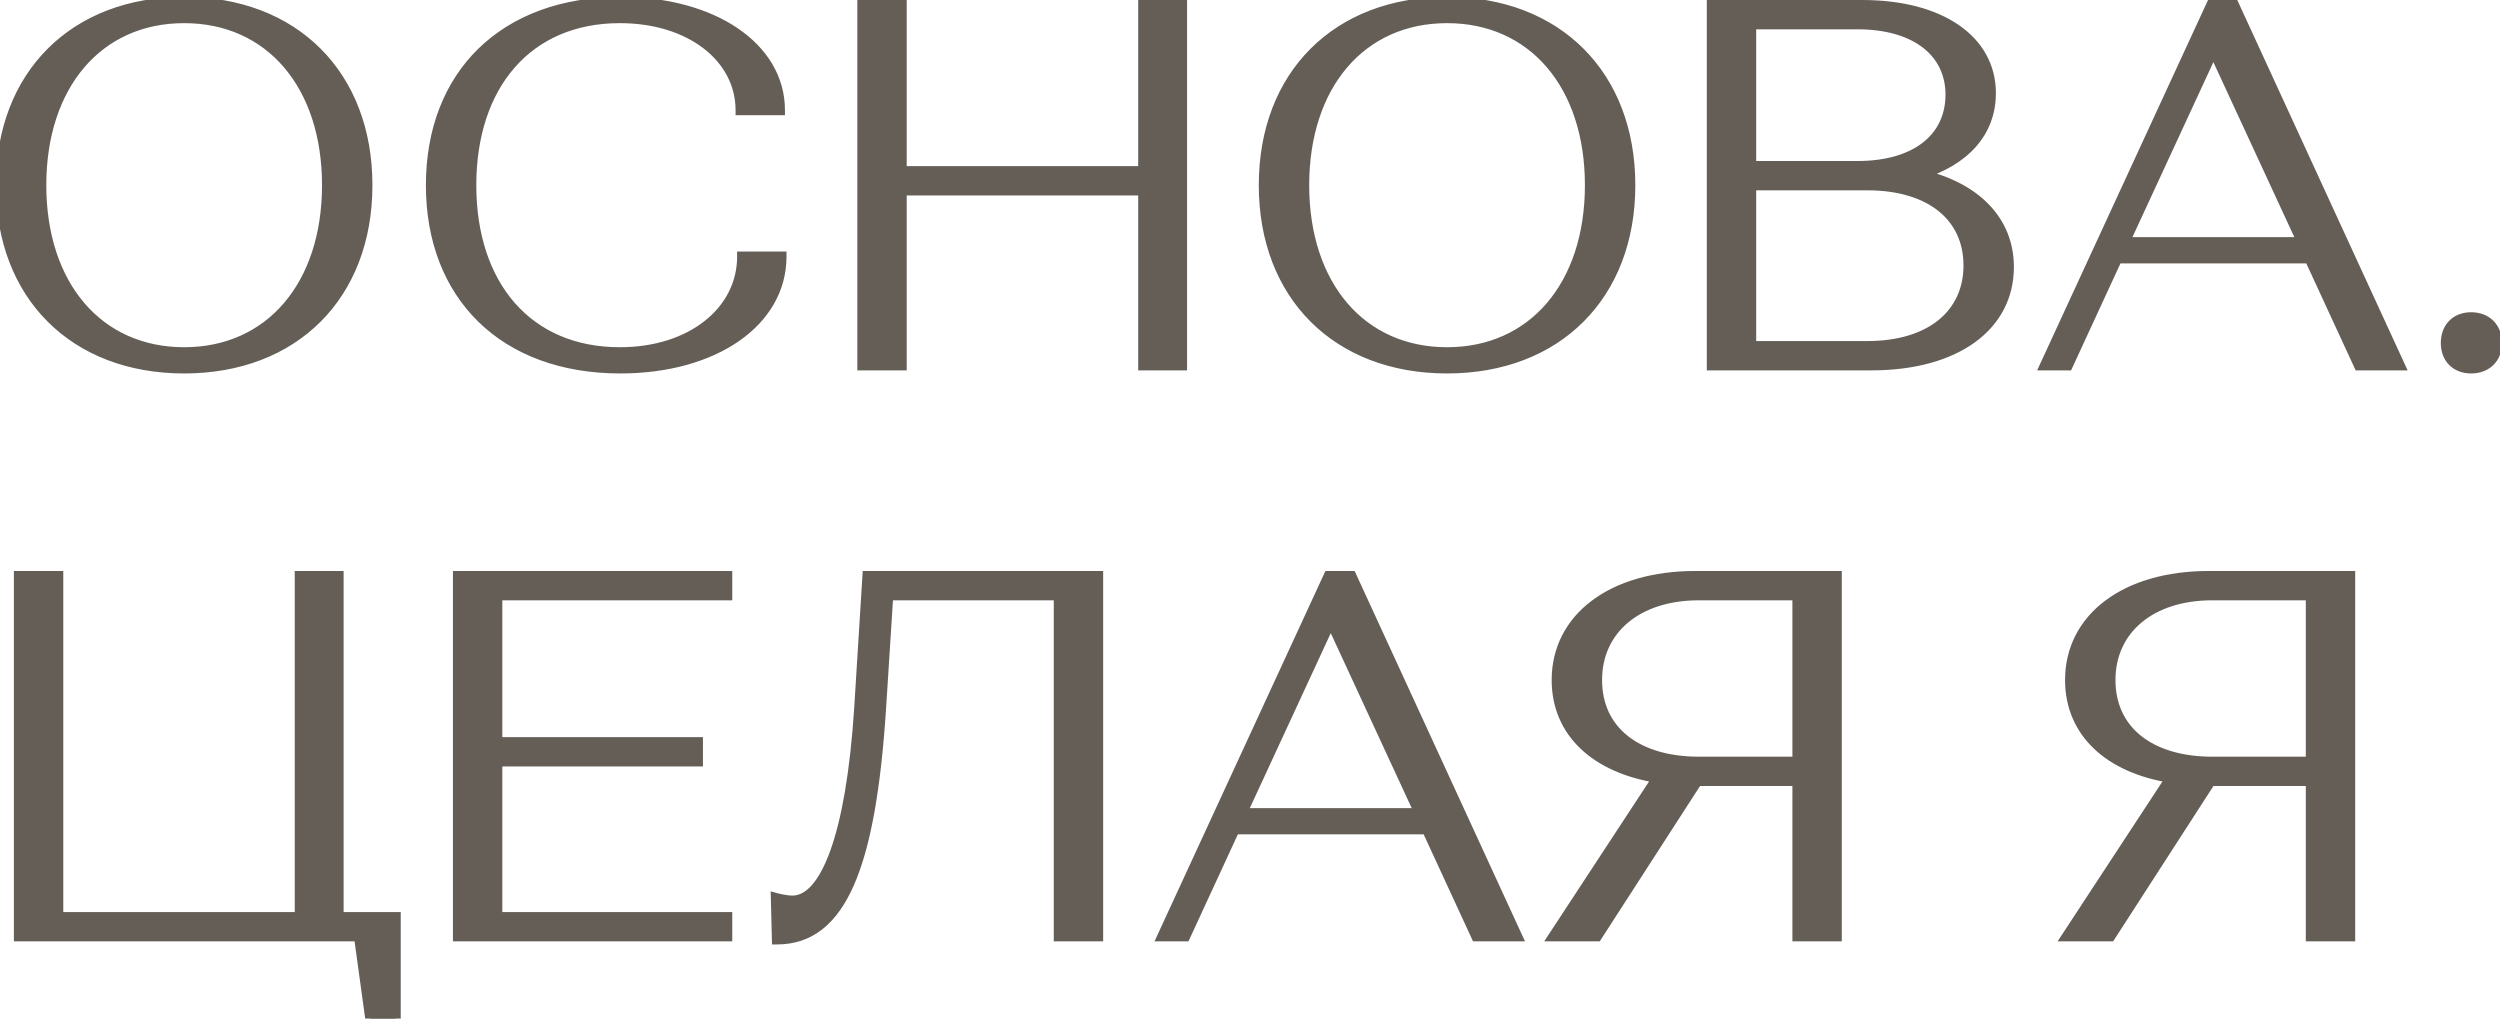
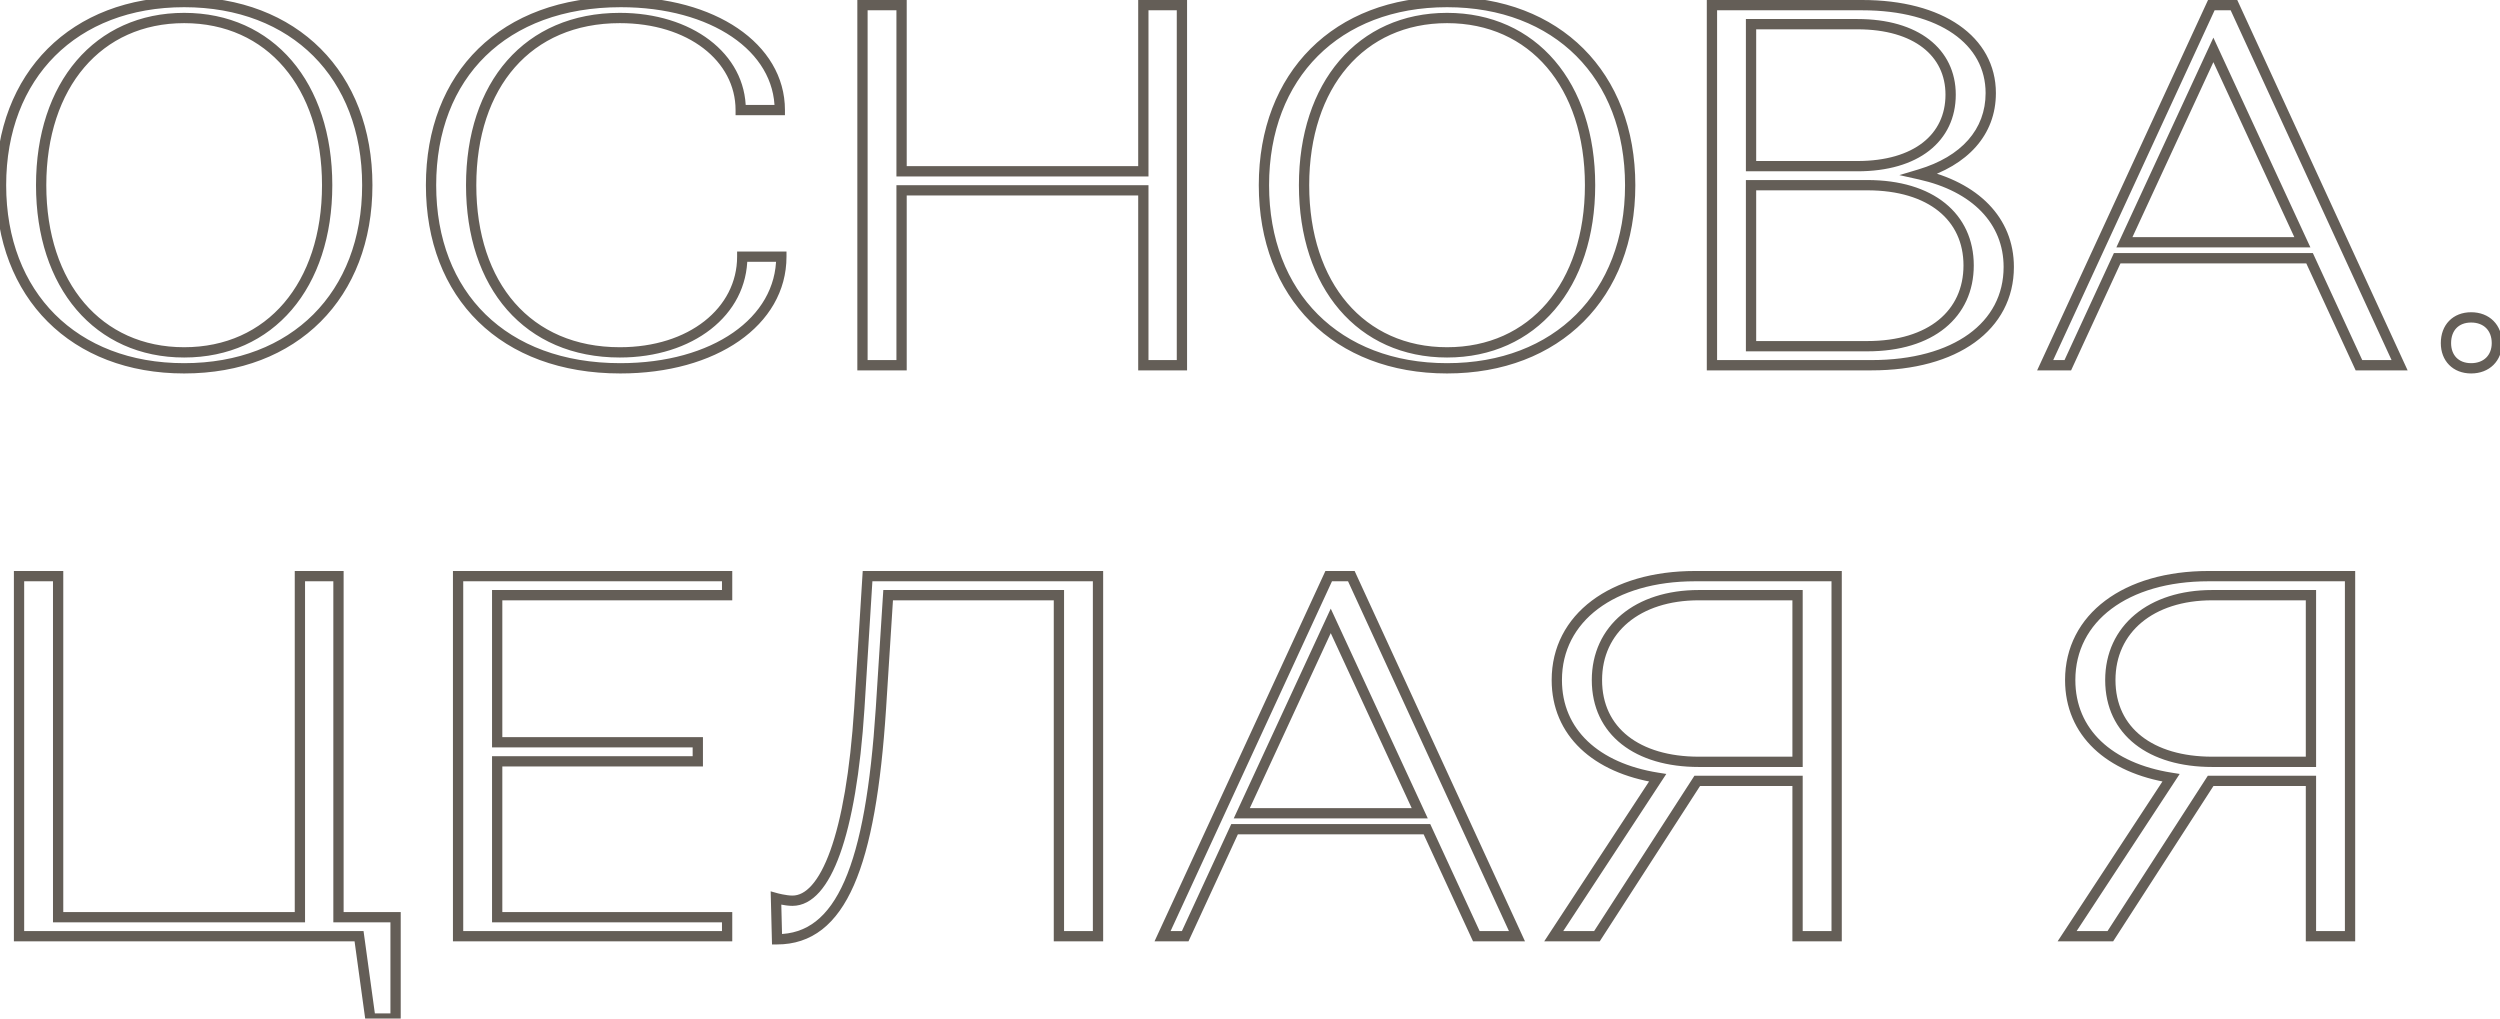
<svg xmlns="http://www.w3.org/2000/svg" width="486" height="198" viewBox="0 0 486 198" fill="none">
-   <path d="M0.2 36C0.2 57.4 14.4 71.6 35.8 71.6C57.2 71.6 71.4 57.4 71.4 36C71.4 14.6 57.2 0.4 35.8 0.4C14.4 0.4 0.2 14.6 0.2 36ZM8 36C8 16.5 19.1 3.5 35.8 3.5C52.5 3.5 63.6 16.5 63.6 36C63.6 55.5 52.5 68.5 35.8 68.5C19.1 68.5 8 55.5 8 36ZM120.694 0.4C97.894 0.4 83.794 14.6 83.794 36C83.794 57.4 97.894 71.6 120.594 71.6C138.894 71.6 151.894 62.5 151.894 49.9H144.294C144.294 60.6 134.294 68.5 120.494 68.5C102.594 68.5 91.594 55.5 91.594 36C91.594 16.5 102.594 3.5 120.494 3.5C134.094 3.5 143.994 11.1 143.994 21.4H151.594C151.594 9.2 138.594 0.4 120.694 0.4ZM175.265 71V37H222.265V71H229.765V1H222.265V33.3H175.265V1H167.665V71H175.265ZM245.708 36C245.708 57.4 259.908 71.6 281.308 71.6C302.708 71.6 316.908 57.4 316.908 36C316.908 14.6 302.708 0.4 281.308 0.4C259.908 0.4 245.708 14.6 245.708 36ZM253.508 36C253.508 16.5 264.608 3.5 281.308 3.5C298.008 3.5 309.108 16.5 309.108 36C309.108 55.5 298.008 68.5 281.308 68.5C264.608 68.5 253.508 55.5 253.508 36ZM363.802 71C380.202 71 390.502 63.4 390.502 51.9C390.502 42.9 384.002 36.3 373.202 33.9C381.902 31.3 387.002 25.7 387.002 18.1C387.002 7.9 377.402 1 362.002 1H332.802V71H363.802ZM340.402 67.3V36H363.002C375.402 36 382.702 42.2 382.702 51.6C382.702 61 375.402 67.3 363.002 67.3H340.402ZM340.402 32.3V4.7H361.102C372.502 4.7 379.202 10.2 379.202 18.4C379.202 26.8 372.502 32.3 361.102 32.3H340.402ZM401.981 71L411.581 50.2H448.981L458.581 71H466.481L434.281 1H429.881L397.581 71H401.981ZM430.281 9.7L447.581 47.1H412.981L430.281 9.7ZM475.493 66.7C475.493 69.6 477.393 71.6 480.393 71.6C483.393 71.6 485.393 69.6 485.393 66.7C485.393 63.7 483.393 61.7 480.393 61.7C477.393 61.7 475.493 63.7 475.493 66.7ZM3.7 112V182H69.8L72 198H76.9V178.3H65.8V112H58.3V178.3H11.3V112H3.7ZM141.352 182V178.3H96.652V148H135.652V144.3H96.652V115.7H141.352V112H89.052V182H141.352ZM151.053 182.6C163.553 182.6 169.253 168.4 171.253 137.7L172.653 115.7H205.853V182H213.453V112H168.653L167.053 137.7C165.453 162.5 160.453 175.1 154.053 175.1C152.653 175.1 150.853 174.6 150.853 174.6L151.053 182.6ZM230.399 182L239.999 161.2H277.399L286.999 182H294.899L262.699 112H258.299L225.999 182H230.399ZM258.699 120.7L275.999 158.1H241.399L258.699 120.7ZM302.044 182H310.444L329.944 151.8H349.444V182H357.044V112H329.544C313.444 112 302.644 120.1 302.644 132.2C302.644 142.4 310.244 149.3 322.244 151.2L302.044 182ZM310.444 132.2C310.444 122.3 318.344 115.7 330.244 115.7H349.444V148.1H330.244C318.344 148.1 310.444 142.2 310.444 132.2ZM401.848 182H410.248L429.748 151.8H449.248V182H456.848V112H429.348C413.248 112 402.448 120.1 402.448 132.2C402.448 142.4 410.048 149.3 422.048 151.2L401.848 182ZM410.248 132.2C410.248 122.3 418.148 115.7 430.048 115.7H449.248V148.1H430.048C418.148 148.1 410.248 142.2 410.248 132.2Z" fill="#645E57" />
  <path d="M-0.8 36C-0.8 46.926 2.829 56.094 9.268 62.532C15.706 68.971 24.874 72.6 35.8 72.6V70.6C25.326 70.6 16.694 67.129 10.682 61.118C4.671 55.106 1.2 46.474 1.2 36H-0.8ZM35.8 72.6C46.726 72.6 55.894 68.971 62.332 62.532C68.771 56.094 72.4 46.926 72.4 36H70.4C70.4 46.474 66.929 55.106 60.918 61.118C54.906 67.129 46.274 70.6 35.8 70.6V72.6ZM72.4 36C72.4 25.074 68.771 15.906 62.332 9.468C55.894 3.029 46.726 -0.6 35.8 -0.6V1.4C46.274 1.4 54.906 4.871 60.918 10.882C66.929 16.894 70.4 25.526 70.4 36H72.4ZM35.8 -0.6C24.874 -0.6 15.706 3.029 9.268 9.468C2.829 15.906 -0.8 25.074 -0.8 36H1.2C1.2 25.526 4.671 16.894 10.682 10.882C16.694 4.871 25.326 1.4 35.8 1.4V-0.6ZM9 36C9 26.434 11.722 18.556 16.398 13.087C21.061 7.632 27.729 4.5 35.8 4.5V2.5C27.171 2.5 19.939 5.868 14.877 11.788C9.828 17.694 7 26.066 7 36H9ZM35.8 4.5C43.871 4.5 50.539 7.632 55.202 13.087C59.878 18.556 62.6 26.434 62.6 36H64.6C64.6 26.066 61.772 17.694 56.723 11.788C51.661 5.868 44.429 2.5 35.8 2.5V4.5ZM62.6 36C62.6 45.566 59.878 53.444 55.202 58.913C50.539 64.368 43.871 67.5 35.8 67.5V69.5C44.429 69.5 51.661 66.132 56.723 60.212C61.772 54.306 64.6 45.934 64.6 36H62.6ZM35.8 67.5C27.729 67.5 21.061 64.368 16.398 58.913C11.722 53.444 9 45.566 9 36H7C7 45.934 9.828 54.306 14.877 60.212C19.939 66.132 27.171 69.5 35.8 69.5V67.5ZM151.894 49.9H152.894V48.9H151.894V49.9ZM144.294 49.9V48.9H143.294V49.9H144.294ZM143.994 21.4H142.994V22.4H143.994V21.4ZM151.594 21.4V22.4H152.594V21.4H151.594ZM120.694 -0.6C109.084 -0.6 99.591 3.019 92.995 9.46C86.398 15.902 82.794 25.075 82.794 36H84.794C84.794 25.525 88.24 16.898 94.392 10.89C100.547 4.881 109.503 1.4 120.694 1.4V-0.6ZM82.794 36C82.794 46.925 86.398 56.098 92.982 62.54C99.565 68.98 109.033 72.6 120.594 72.6V70.6C109.455 70.6 100.523 67.12 94.381 61.11C88.24 55.102 84.794 46.475 84.794 36H82.794ZM120.594 72.6C129.898 72.6 137.936 70.288 143.677 66.296C149.434 62.294 152.894 56.584 152.894 49.9H150.894C150.894 55.816 147.854 60.956 142.535 64.654C137.202 68.362 129.589 70.6 120.594 70.6V72.6ZM151.894 48.9H144.294V50.9H151.894V48.9ZM143.294 49.9C143.294 59.835 133.982 67.5 120.494 67.5V69.5C134.606 69.5 145.294 61.365 145.294 49.9H143.294ZM120.494 67.5C111.802 67.5 104.862 64.353 100.083 58.903C95.291 53.439 92.594 45.568 92.594 36H90.594C90.594 45.932 93.396 54.311 98.579 60.222C103.776 66.147 111.286 69.5 120.494 69.5V67.5ZM92.594 36C92.594 26.432 95.291 18.561 100.083 13.097C104.862 7.647 111.802 4.5 120.494 4.5V2.5C111.286 2.5 103.776 5.853 98.579 11.778C93.396 17.689 90.594 26.068 90.594 36H92.594ZM120.494 4.5C133.809 4.5 142.994 11.886 142.994 21.4H144.994C144.994 10.314 134.379 2.5 120.494 2.5V4.5ZM143.994 22.4H151.594V20.4H143.994V22.4ZM152.594 21.4C152.594 14.903 149.12 9.368 143.418 5.498C137.729 1.636 129.796 -0.6 120.694 -0.6V1.4C129.492 1.4 137.009 3.564 142.295 7.152C147.567 10.732 150.594 15.697 150.594 21.4H152.594ZM175.265 71V72H176.265V71H175.265ZM175.265 37V36H174.265V37H175.265ZM222.265 37H223.265V36H222.265V37ZM222.265 71H221.265V72H222.265V71ZM229.765 71V72H230.765V71H229.765ZM229.765 1H230.765V-4.76837e-06H229.765V1ZM222.265 1V-4.76837e-06H221.265V1H222.265ZM222.265 33.3V34.3H223.265V33.3H222.265ZM175.265 33.3H174.265V34.3H175.265V33.3ZM175.265 1H176.265V-4.76837e-06H175.265V1ZM167.665 1V-4.76837e-06H166.665V1H167.665ZM167.665 71H166.665V72H167.665V71ZM176.265 71V37H174.265V71H176.265ZM175.265 38H222.265V36H175.265V38ZM221.265 37V71H223.265V37H221.265ZM222.265 72H229.765V70H222.265V72ZM230.765 71V1H228.765V71H230.765ZM229.765 -4.76837e-06H222.265V2H229.765V-4.76837e-06ZM221.265 1V33.3H223.265V1H221.265ZM222.265 32.3H175.265V34.3H222.265V32.3ZM176.265 33.3V1H174.265V33.3H176.265ZM175.265 -4.76837e-06H167.665V2H175.265V-4.76837e-06ZM166.665 1V71H168.665V1H166.665ZM167.665 72H175.265V70H167.665V72ZM244.708 36C244.708 46.926 248.337 56.094 254.776 62.532C261.214 68.971 270.382 72.6 281.308 72.6V70.6C270.834 70.6 262.201 67.129 256.19 61.118C250.178 55.106 246.708 46.474 246.708 36H244.708ZM281.308 72.6C292.234 72.6 301.401 68.971 307.84 62.532C314.278 56.094 317.908 46.926 317.908 36H315.908C315.908 46.474 312.437 55.106 306.426 61.118C300.414 67.129 291.782 70.6 281.308 70.6V72.6ZM317.908 36C317.908 25.074 314.278 15.906 307.84 9.468C301.401 3.029 292.234 -0.6 281.308 -0.6V1.4C291.782 1.4 300.414 4.871 306.426 10.882C312.437 16.894 315.908 25.526 315.908 36H317.908ZM281.308 -0.6C270.382 -0.6 261.214 3.029 254.776 9.468C248.337 15.906 244.708 25.074 244.708 36H246.708C246.708 25.526 250.178 16.894 256.19 10.882C262.201 4.871 270.834 1.4 281.308 1.4V-0.6ZM254.508 36C254.508 26.434 257.23 18.556 261.905 13.087C266.569 7.632 273.236 4.5 281.308 4.5V2.5C272.679 2.5 265.446 5.868 260.385 11.788C255.336 17.694 252.508 26.066 252.508 36H254.508ZM281.308 4.5C289.379 4.5 296.046 7.632 300.71 13.087C305.386 18.556 308.108 26.434 308.108 36H310.108C310.108 26.066 307.28 17.694 302.23 11.788C297.169 5.868 289.936 2.5 281.308 2.5V4.5ZM308.108 36C308.108 45.566 305.386 53.444 300.71 58.913C296.046 64.368 289.379 67.5 281.308 67.5V69.5C289.936 69.5 297.169 66.132 302.23 60.212C307.28 54.306 310.108 45.934 310.108 36H308.108ZM281.308 67.5C273.236 67.5 266.569 64.368 261.905 58.913C257.23 53.444 254.508 45.566 254.508 36H252.508C252.508 45.934 255.336 54.306 260.385 60.212C265.446 66.132 272.679 69.5 281.308 69.5V67.5ZM373.202 33.9L372.915 32.942L369.233 34.042L372.985 34.876L373.202 33.9ZM332.802 1V-4.76837e-06H331.802V1H332.802ZM332.802 71H331.802V72H332.802V71ZM340.402 67.3H339.402V68.3H340.402V67.3ZM340.402 36V35H339.402V36H340.402ZM340.402 32.3H339.402V33.3H340.402V32.3ZM340.402 4.7V3.7H339.402V4.7H340.402ZM363.802 72C372.142 72 379.043 70.069 383.887 66.573C388.76 63.057 391.502 57.986 391.502 51.9H389.502C389.502 57.314 387.093 61.793 382.716 64.952C378.311 68.131 371.861 70 363.802 70V72ZM391.502 51.9C391.502 42.282 384.512 35.389 373.418 32.924L372.985 34.876C383.491 37.211 389.502 43.518 389.502 51.9H391.502ZM373.488 34.858C382.472 32.173 388.002 26.273 388.002 18.1H386.002C386.002 25.128 381.332 30.427 372.915 32.942L373.488 34.858ZM388.002 18.1C388.002 12.644 385.417 8.073 380.847 4.903C376.305 1.753 369.836 -4.76837e-06 362.002 -4.76837e-06V2C369.567 2 375.598 3.697 379.707 6.547C383.786 9.377 386.002 13.356 386.002 18.1H388.002ZM362.002 -4.76837e-06H332.802V2H362.002V-4.76837e-06ZM331.802 1V71H333.802V1H331.802ZM332.802 72H363.802V70H332.802V72ZM341.402 67.3V36H339.402V67.3H341.402ZM340.402 37H363.002V35H340.402V37ZM363.002 37C369.046 37 373.726 38.512 376.873 41.053C379.998 43.576 381.702 47.182 381.702 51.6H383.702C383.702 46.618 381.755 42.424 378.13 39.497C374.527 36.588 369.357 35 363.002 35V37ZM381.702 51.6C381.702 56.019 379.997 59.652 376.87 62.2C373.721 64.765 369.042 66.3 363.002 66.3V68.3C369.361 68.3 374.532 66.685 378.133 63.75C381.756 60.798 383.702 56.581 383.702 51.6H381.702ZM363.002 66.3H340.402V68.3H363.002V66.3ZM341.402 32.3V4.7H339.402V32.3H341.402ZM340.402 5.7H361.102V3.7H340.402V5.7ZM361.102 5.7C366.653 5.7 370.94 7.04 373.814 9.266C376.663 11.471 378.202 14.601 378.202 18.4H380.202C380.202 13.999 378.39 10.279 375.039 7.684C371.713 5.11 366.95 3.7 361.102 3.7V5.7ZM378.202 18.4C378.202 22.307 376.657 25.486 373.81 27.712C370.938 29.96 366.653 31.3 361.102 31.3V33.3C366.95 33.3 371.716 31.89 375.043 29.288C378.396 26.664 380.202 22.893 380.202 18.4H378.202ZM361.102 31.3H340.402V33.3H361.102V31.3ZM401.981 71V72H402.621L402.889 71.419L401.981 71ZM411.581 50.2V49.2H410.941L410.673 49.781L411.581 50.2ZM448.981 50.2L449.889 49.781L449.621 49.2H448.981V50.2ZM458.581 71L457.673 71.419L457.941 72H458.581V71ZM466.481 71V72H468.042L467.39 70.582L466.481 71ZM434.281 1L435.19 0.582L434.922 -4.76837e-06H434.281V1ZM429.881 1V-4.76837e-06H429.241L428.973 0.581L429.881 1ZM397.581 71L396.673 70.581L396.018 72H397.581V71ZM430.281 9.7L431.189 9.28L430.281 7.318L429.374 9.28L430.281 9.7ZM447.581 47.1V48.1H449.146L448.489 46.68L447.581 47.1ZM412.981 47.1L412.074 46.68L411.417 48.1H412.981V47.1ZM402.889 71.419L412.489 50.619L410.673 49.781L401.073 70.581L402.889 71.419ZM411.581 51.2H448.981V49.2H411.581V51.2ZM448.073 50.619L457.673 71.419L459.489 70.581L449.889 49.781L448.073 50.619ZM458.581 72H466.481V70H458.581V72ZM467.39 70.582L435.19 0.582L433.373 1.418L465.573 71.418L467.39 70.582ZM434.281 -4.76837e-06H429.881V2H434.281V-4.76837e-06ZM428.973 0.581L396.673 70.581L398.489 71.419L430.789 1.419L428.973 0.581ZM397.581 72H401.981V70H397.581V72ZM429.374 10.12L446.674 47.52L448.489 46.68L431.189 9.28L429.374 10.12ZM447.581 46.1H412.981V48.1H447.581V46.1ZM413.889 47.52L431.189 10.12L429.374 9.28L412.074 46.68L413.889 47.52ZM474.493 66.7C474.493 68.371 475.044 69.862 476.106 70.939C477.169 72.019 478.664 72.6 480.393 72.6V70.6C479.122 70.6 478.167 70.181 477.53 69.536C476.892 68.888 476.493 67.929 476.493 66.7H474.493ZM480.393 72.6C482.12 72.6 483.634 72.02 484.72 70.95C485.807 69.878 486.393 68.386 486.393 66.7H484.393C484.393 67.914 483.979 68.872 483.316 69.525C482.652 70.18 481.666 70.6 480.393 70.6V72.6ZM486.393 66.7C486.393 64.973 485.813 63.456 484.725 62.368C483.637 61.28 482.12 60.7 480.393 60.7V62.7C481.666 62.7 482.649 63.12 483.311 63.782C483.973 64.444 484.393 65.427 484.393 66.7H486.393ZM480.393 60.7C478.664 60.7 477.166 61.282 476.101 62.378C475.039 63.471 474.493 64.987 474.493 66.7H476.493C476.493 65.413 476.897 64.429 477.535 63.772C478.17 63.118 479.122 62.7 480.393 62.7V60.7ZM3.7 112V111H2.7V112H3.7ZM3.7 182H2.7V183H3.7V182ZM69.8 182L70.791 181.864L70.672 181H69.8V182ZM72 198L71.009 198.136L71.128 199H72V198ZM76.9 198V199H77.9V198H76.9ZM76.9 178.3H77.9V177.3H76.9V178.3ZM65.8 178.3H64.8V179.3H65.8V178.3ZM65.8 112H66.8V111H65.8V112ZM58.3 112V111H57.3V112H58.3ZM58.3 178.3V179.3H59.3V178.3H58.3ZM11.3 178.3H10.3V179.3H11.3V178.3ZM11.3 112H12.3V111H11.3V112ZM2.7 112V182H4.7V112H2.7ZM3.7 183H69.8V181H3.7V183ZM68.809 182.136L71.009 198.136L72.991 197.864L70.791 181.864L68.809 182.136ZM72 199H76.9V197H72V199ZM77.9 198V178.3H75.9V198H77.9ZM76.9 177.3H65.8V179.3H76.9V177.3ZM66.8 178.3V112H64.8V178.3H66.8ZM65.8 111H58.3V113H65.8V111ZM57.3 112V178.3H59.3V112H57.3ZM58.3 177.3H11.3V179.3H58.3V177.3ZM12.3 178.3V112H10.3V178.3H12.3ZM11.3 111H3.7V113H11.3V111ZM141.352 182V183H142.352V182H141.352ZM141.352 178.3H142.352V177.3H141.352V178.3ZM96.652 178.3H95.652V179.3H96.652V178.3ZM96.652 148V147H95.652V148H96.652ZM135.652 148V149H136.652V148H135.652ZM135.652 144.3H136.652V143.3H135.652V144.3ZM96.652 144.3H95.652V145.3H96.652V144.3ZM96.652 115.7V114.7H95.652V115.7H96.652ZM141.352 115.7V116.7H142.352V115.7H141.352ZM141.352 112H142.352V111H141.352V112ZM89.052 112V111H88.052V112H89.052ZM89.052 182H88.052V183H89.052V182ZM142.352 182V178.3H140.352V182H142.352ZM141.352 177.3H96.652V179.3H141.352V177.3ZM97.652 178.3V148H95.652V178.3H97.652ZM96.652 149H135.652V147H96.652V149ZM136.652 148V144.3H134.652V148H136.652ZM135.652 143.3H96.652V145.3H135.652V143.3ZM97.652 144.3V115.7H95.652V144.3H97.652ZM96.652 116.7H141.352V114.7H96.652V116.7ZM142.352 115.7V112H140.352V115.7H142.352ZM141.352 111H89.052V113H141.352V111ZM88.052 112V182H90.052V112H88.052ZM89.052 183H141.352V181H89.052V183ZM151.053 182.6L150.053 182.625L150.078 183.6H151.053V182.6ZM171.253 137.7L172.251 137.765L172.251 137.764L171.253 137.7ZM172.653 115.7V114.7H171.715L171.655 115.636L172.653 115.7ZM205.853 115.7H206.853V114.7H205.853V115.7ZM205.853 182H204.853V183H205.853V182ZM213.453 182V183H214.453V182H213.453ZM213.453 112H214.453V111H213.453V112ZM168.653 112V111H167.713L167.655 111.938L168.653 112ZM167.053 137.7L168.051 137.764L168.051 137.762L167.053 137.7ZM150.853 174.6L151.121 173.636L149.82 173.275L149.853 174.625L150.853 174.6ZM151.053 183.6C154.384 183.6 157.304 182.648 159.816 180.69C162.311 178.746 164.345 175.854 166.007 172.064C169.318 164.507 171.25 153.133 172.251 137.765L170.255 137.635C169.256 152.967 167.338 164.043 164.175 171.261C162.598 174.858 160.739 177.436 158.587 179.113C156.452 180.777 153.972 181.6 151.053 181.6V183.6ZM172.251 137.764L173.651 115.764L171.655 115.636L170.255 137.636L172.251 137.764ZM172.653 116.7H205.853V114.7H172.653V116.7ZM204.853 115.7V182H206.853V115.7H204.853ZM205.853 183H213.453V181H205.853V183ZM214.453 182V112H212.453V182H214.453ZM213.453 111H168.653V113H213.453V111ZM167.655 111.938L166.055 137.638L168.051 137.762L169.651 112.062L167.655 111.938ZM166.055 137.636C165.258 149.997 163.616 159.24 161.412 165.361C160.309 168.425 159.088 170.643 157.812 172.08C156.547 173.504 155.287 174.1 154.053 174.1V176.1C156.02 176.1 157.785 175.121 159.307 173.408C160.818 171.707 162.147 169.225 163.294 166.039C165.59 159.66 167.249 150.203 168.051 137.764L166.055 137.636ZM154.053 174.1C153.452 174.1 152.728 173.99 152.124 173.869C151.829 173.81 151.575 173.751 151.395 173.707C151.305 173.685 151.235 173.667 151.188 173.654C151.164 173.648 151.146 173.643 151.135 173.64C151.129 173.639 151.125 173.638 151.123 173.637C151.122 173.637 151.121 173.637 151.121 173.636C151.12 173.636 151.12 173.636 151.12 173.636C151.12 173.636 151.12 173.636 151.12 173.636C151.121 173.636 151.121 173.636 151.121 173.636C151.121 173.636 151.121 173.636 150.853 174.6C150.585 175.564 150.586 175.564 150.586 175.564C150.586 175.564 150.586 175.564 150.586 175.564C150.586 175.564 150.586 175.564 150.587 175.564C150.587 175.564 150.588 175.564 150.588 175.564C150.59 175.565 150.592 175.565 150.594 175.566C150.598 175.567 150.604 175.569 150.612 175.571C150.628 175.575 150.65 175.581 150.679 175.589C150.735 175.603 150.816 175.624 150.917 175.649C151.119 175.699 151.402 175.765 151.732 175.831C152.378 175.96 153.254 176.1 154.053 176.1V174.1ZM149.853 174.625L150.053 182.625L152.053 182.575L151.853 174.575L149.853 174.625ZM230.399 182V183H231.039L231.307 182.419L230.399 182ZM239.999 161.2V160.2H239.359L239.091 160.781L239.999 161.2ZM277.399 161.2L278.307 160.781L278.039 160.2H277.399V161.2ZM286.999 182L286.091 182.419L286.359 183H286.999V182ZM294.899 182V183H296.46L295.808 181.582L294.899 182ZM262.699 112L263.608 111.582L263.34 111H262.699V112ZM258.299 112V111H257.659L257.391 111.581L258.299 112ZM225.999 182L225.091 181.581L224.436 183H225.999V182ZM258.699 120.7L259.607 120.28L258.699 118.318L257.792 120.28L258.699 120.7ZM275.999 158.1V159.1H277.564L276.907 157.68L275.999 158.1ZM241.399 158.1L240.492 157.68L239.835 159.1H241.399V158.1ZM231.307 182.419L240.907 161.619L239.091 160.781L229.491 181.581L231.307 182.419ZM239.999 162.2H277.399V160.2H239.999V162.2ZM276.491 161.619L286.091 182.419L287.907 181.581L278.307 160.781L276.491 161.619ZM286.999 183H294.899V181H286.999V183ZM295.808 181.582L263.608 111.582L261.791 112.418L293.991 182.418L295.808 181.582ZM262.699 111H258.299V113H262.699V111ZM257.391 111.581L225.091 181.581L226.907 182.419L259.207 112.419L257.391 111.581ZM225.999 183H230.399V181H225.999V183ZM257.792 121.12L275.092 158.52L276.907 157.68L259.607 120.28L257.792 121.12ZM275.999 157.1H241.399V159.1H275.999V157.1ZM242.307 158.52L259.607 121.12L257.792 120.28L240.492 157.68L242.307 158.52ZM302.044 182L301.208 181.452L300.192 183H302.044V182ZM310.444 182V183H310.988L311.284 182.542L310.444 182ZM329.944 151.8V150.8H329.399L329.104 151.258L329.944 151.8ZM349.444 151.8H350.444V150.8H349.444V151.8ZM349.444 182H348.444V183H349.444V182ZM357.044 182V183H358.044V182H357.044ZM357.044 112H358.044V111H357.044V112ZM322.244 151.2L323.08 151.748L323.929 150.454L322.4 150.212L322.244 151.2ZM349.444 115.7H350.444V114.7H349.444V115.7ZM349.444 148.1V149.1H350.444V148.1H349.444ZM302.044 183H310.444V181H302.044V183ZM311.284 182.542L330.784 152.342L329.104 151.258L309.604 181.458L311.284 182.542ZM329.944 152.8H349.444V150.8H329.944V152.8ZM348.444 151.8V182H350.444V151.8H348.444ZM349.444 183H357.044V181H349.444V183ZM358.044 182V112H356.044V182H358.044ZM357.044 111H329.544V113H357.044V111ZM329.544 111C321.337 111 314.384 113.063 309.456 116.763C304.505 120.479 301.644 125.819 301.644 132.2H303.644C303.644 126.481 306.182 121.721 310.657 118.362C315.153 114.987 321.65 113 329.544 113V111ZM301.644 132.2C301.644 137.571 303.654 142.109 307.254 145.537C310.837 148.949 315.943 151.215 322.087 152.188L322.4 150.212C316.544 149.285 311.85 147.151 308.633 144.088C305.434 141.041 303.644 137.029 303.644 132.2H301.644ZM321.408 150.652L301.208 181.452L302.88 182.548L323.08 151.748L321.408 150.652ZM311.444 132.2C311.444 127.538 313.294 123.697 316.522 121.005C319.766 118.3 324.472 116.7 330.244 116.7V114.7C324.116 114.7 318.922 116.4 315.241 119.47C311.544 122.553 309.444 126.962 309.444 132.2H311.444ZM330.244 116.7H349.444V114.7H330.244V116.7ZM348.444 115.7V148.1H350.444V115.7H348.444ZM349.444 147.1H330.244V149.1H349.444V147.1ZM330.244 147.1C324.446 147.1 319.737 145.662 316.5 143.114C313.29 140.588 311.444 136.909 311.444 132.2H309.444C309.444 137.491 311.548 141.762 315.263 144.686C318.951 147.588 324.141 149.1 330.244 149.1V147.1ZM401.848 182L401.012 181.452L399.997 183H401.848V182ZM410.248 182V183H410.793L411.089 182.542L410.248 182ZM429.748 151.8V150.8H429.204L428.908 151.258L429.748 151.8ZM449.248 151.8H450.248V150.8H449.248V151.8ZM449.248 182H448.248V183H449.248V182ZM456.848 182V183H457.848V182H456.848ZM456.848 112H457.848V111H456.848V112ZM422.048 151.2L422.885 151.748L423.733 150.454L422.205 150.212L422.048 151.2ZM449.248 115.7H450.248V114.7H449.248V115.7ZM449.248 148.1V149.1H450.248V148.1H449.248ZM401.848 183H410.248V181H401.848V183ZM411.089 182.542L430.589 152.342L428.908 151.258L409.408 181.458L411.089 182.542ZM429.748 152.8H449.248V150.8H429.748V152.8ZM448.248 151.8V182H450.248V151.8H448.248ZM449.248 183H456.848V181H449.248V183ZM457.848 182V112H455.848V182H457.848ZM456.848 111H429.348V113H456.848V111ZM429.348 111C421.142 111 414.189 113.063 409.261 116.763C404.31 120.479 401.448 125.819 401.448 132.2H403.448C403.448 126.481 405.987 121.721 410.461 118.362C414.958 114.987 421.455 113 429.348 113V111ZM401.448 132.2C401.448 137.571 403.459 142.109 407.059 145.537C410.642 148.949 415.748 151.215 421.892 152.188L422.205 150.212C416.349 149.285 411.655 147.151 408.438 144.088C405.238 141.041 403.448 137.029 403.448 132.2H401.448ZM421.212 150.652L401.012 181.452L402.685 182.548L422.885 151.748L421.212 150.652ZM411.248 132.2C411.248 127.538 413.099 123.697 416.326 121.005C419.57 118.3 424.277 116.7 430.048 116.7V114.7C423.92 114.7 418.726 116.4 415.045 119.47C411.348 122.553 409.248 126.962 409.248 132.2H411.248ZM430.048 116.7H449.248V114.7H430.048V116.7ZM448.248 115.7V148.1H450.248V115.7H448.248ZM449.248 147.1H430.048V149.1H449.248V147.1ZM430.048 147.1C424.251 147.1 419.541 145.662 416.304 143.114C413.095 140.588 411.248 136.909 411.248 132.2H409.248C409.248 137.491 411.352 141.762 415.067 144.686C418.755 147.588 423.946 149.1 430.048 149.1V147.1Z" fill="#645E57" />
</svg>